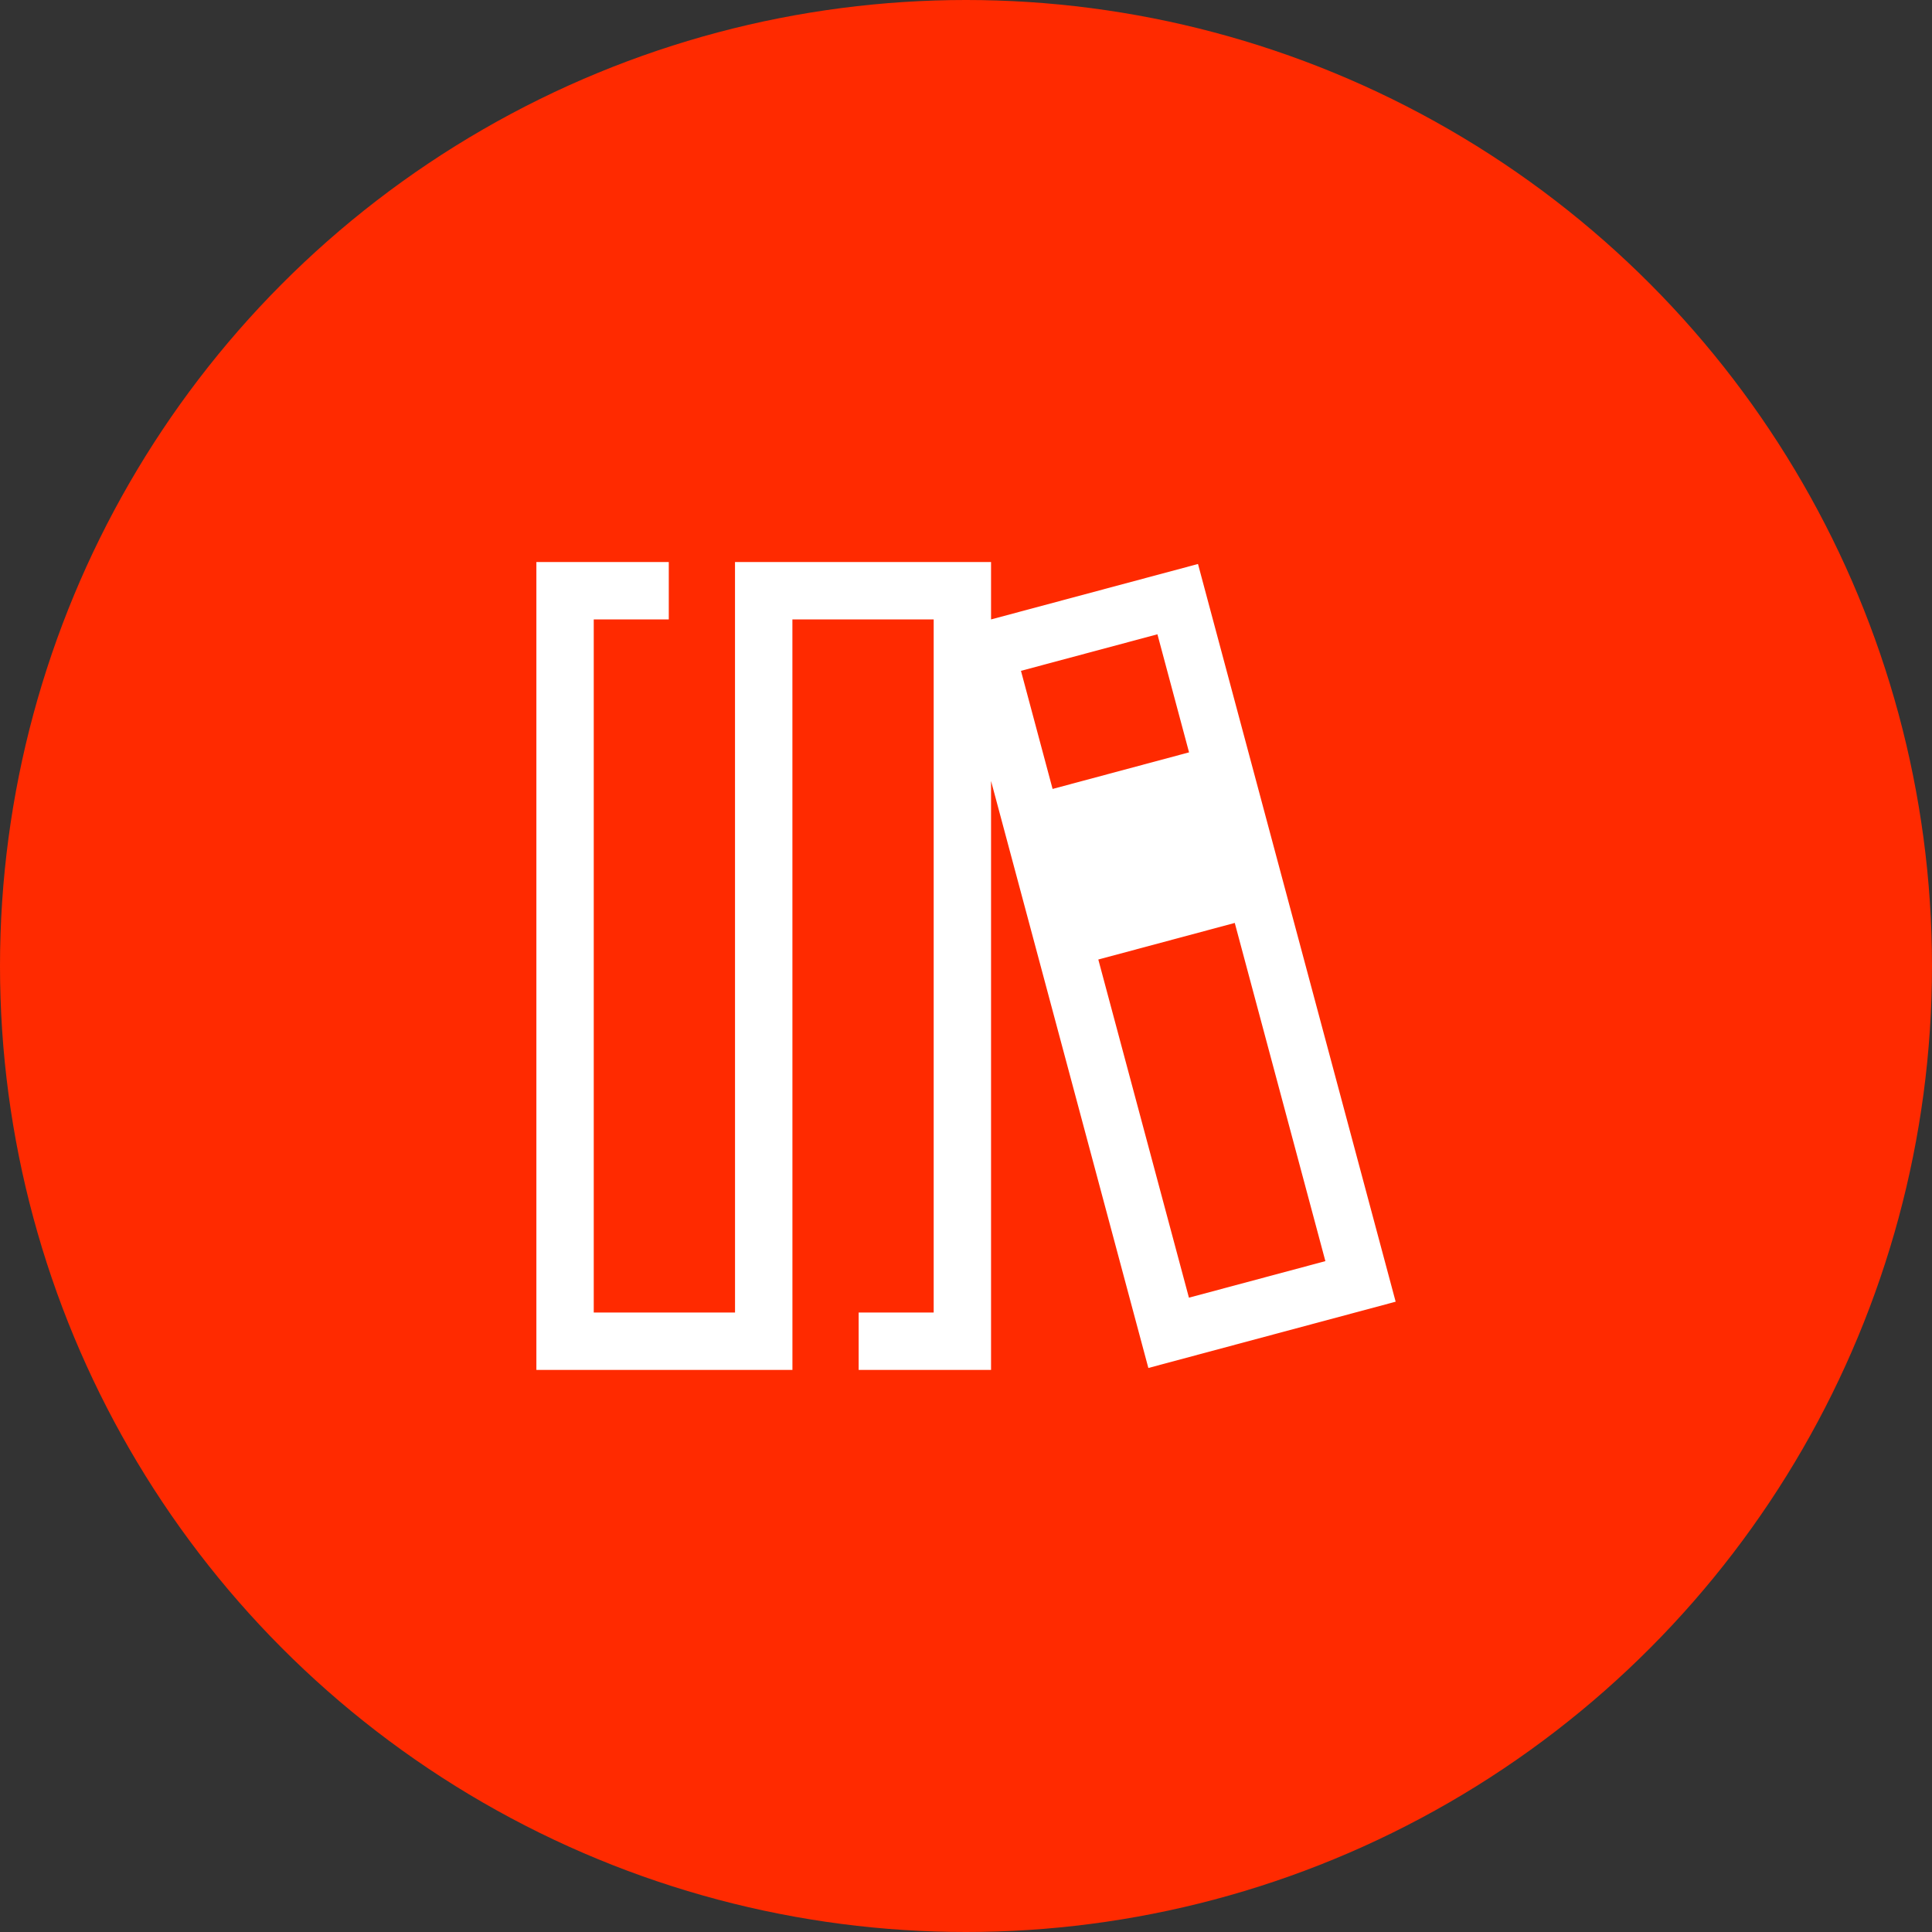
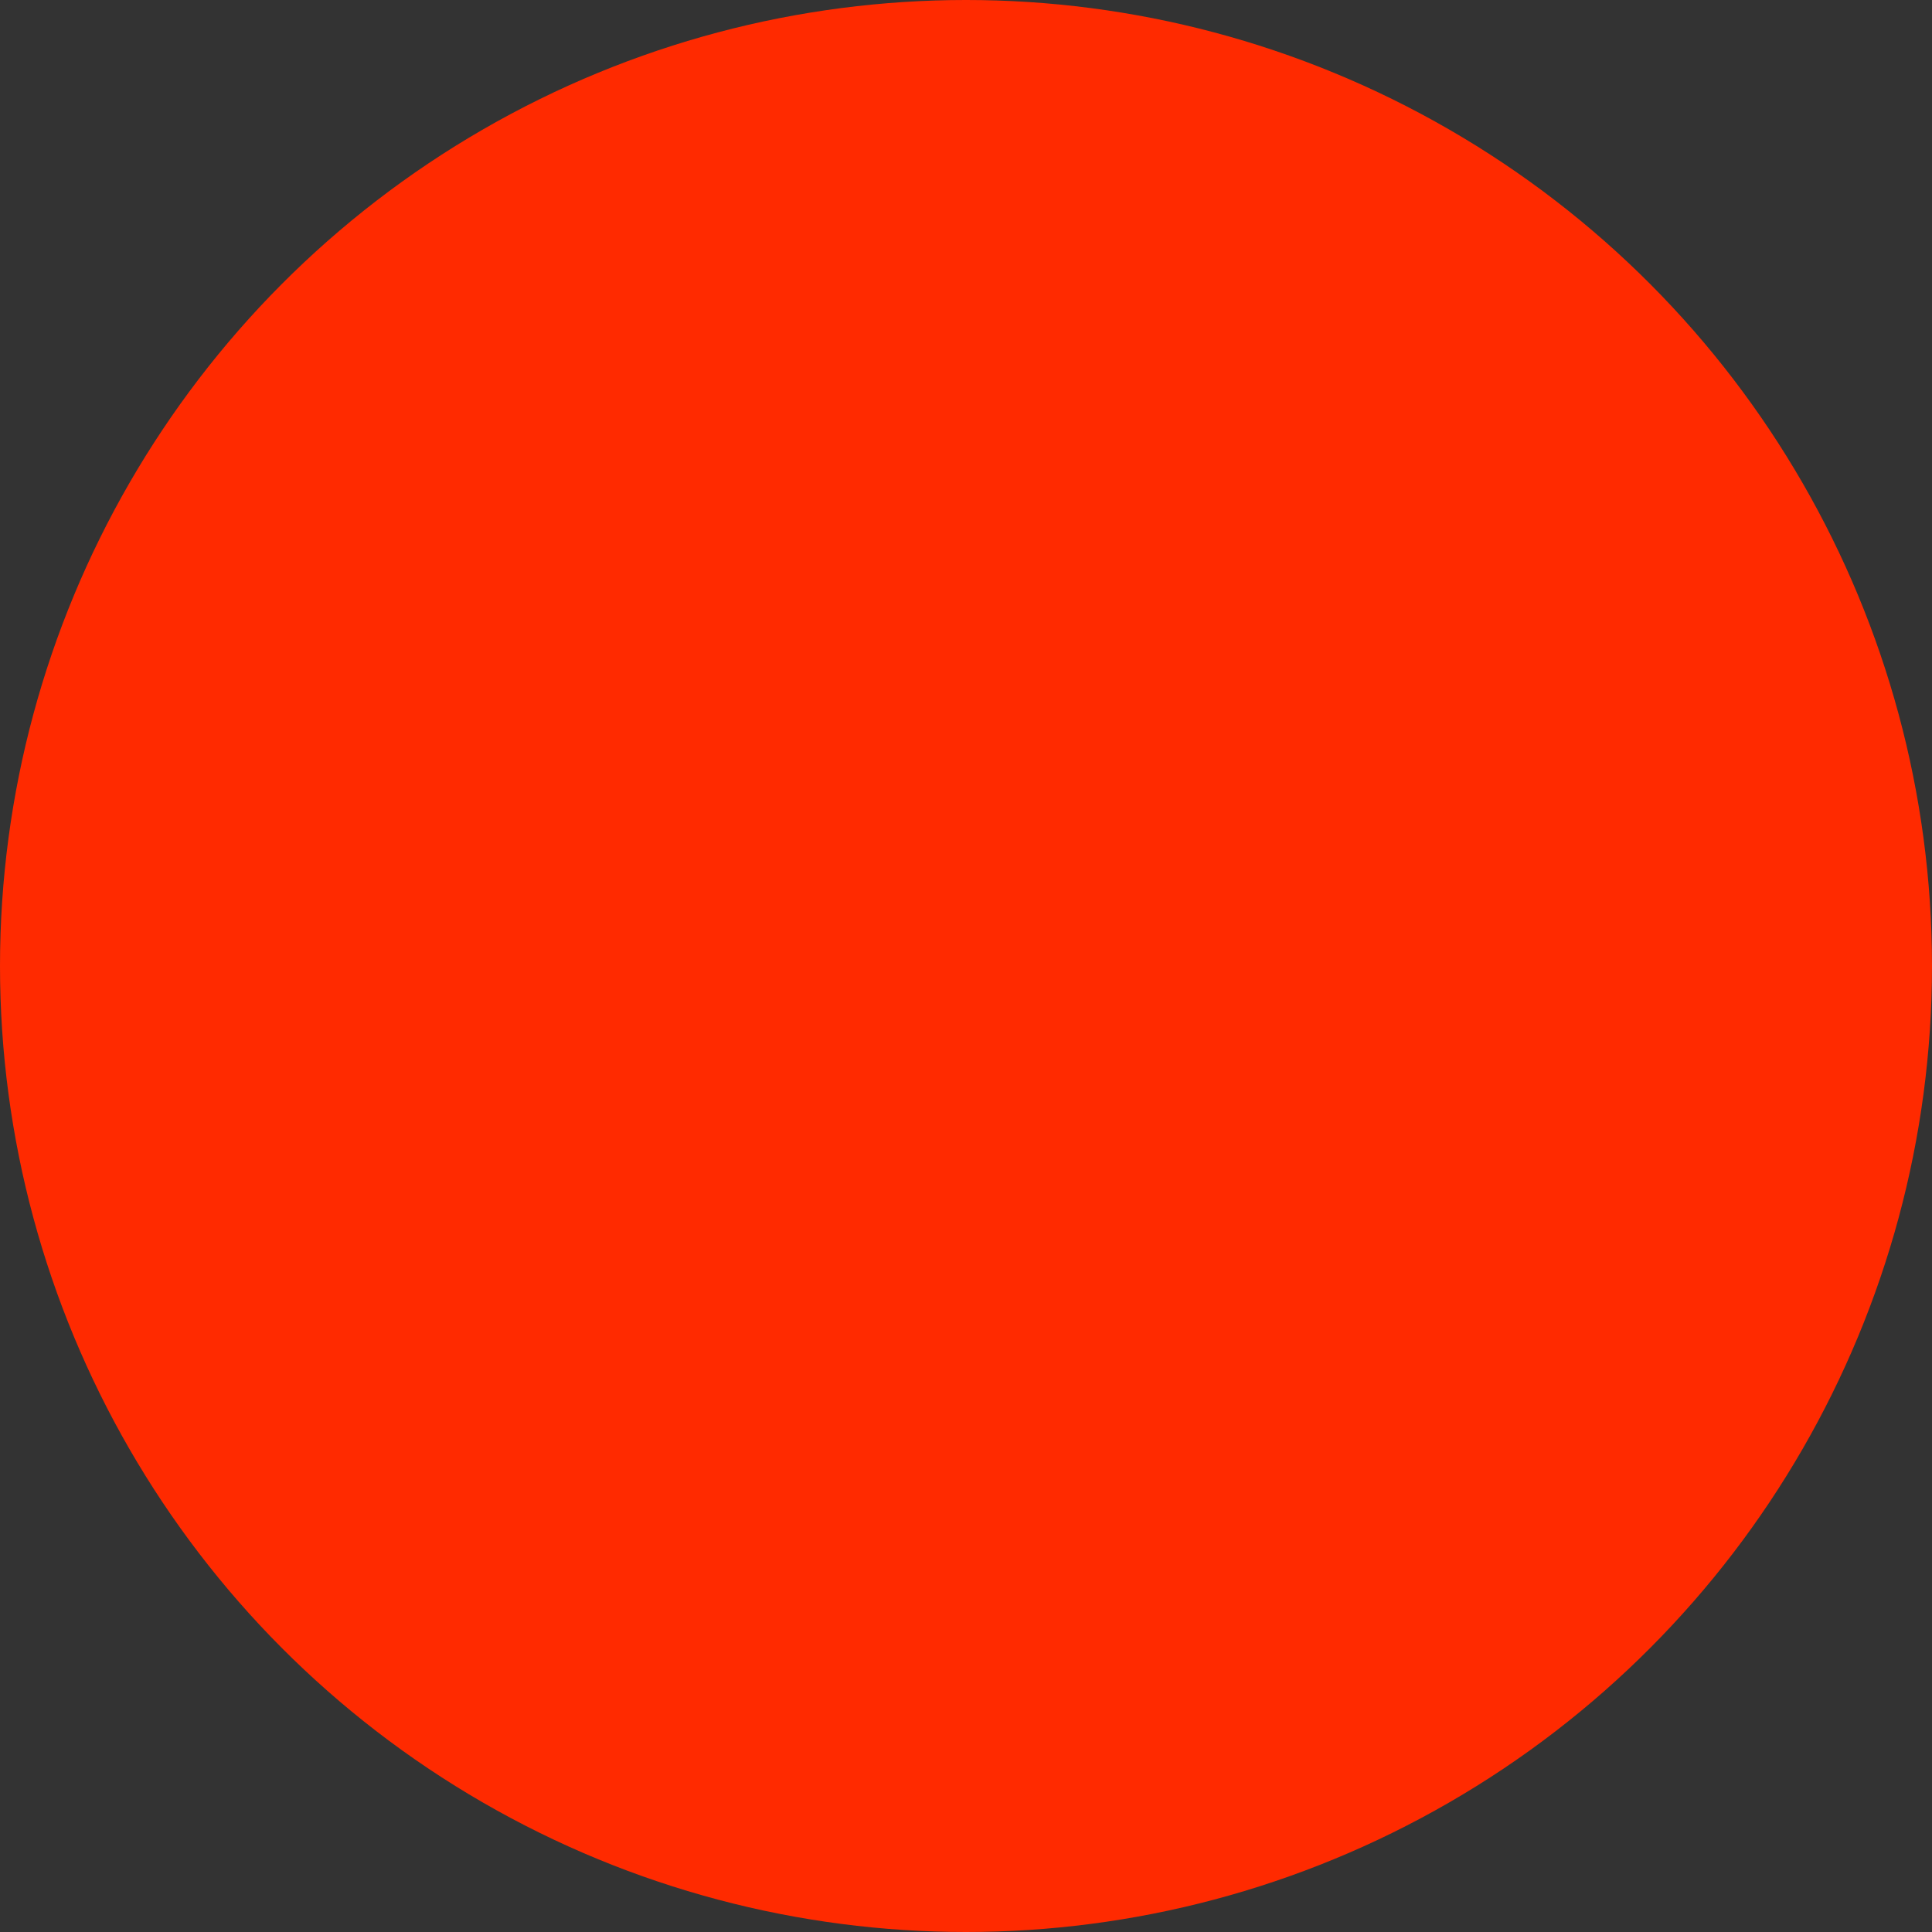
<svg xmlns="http://www.w3.org/2000/svg" width="62" height="62" viewBox="0 0 62 62" fill="none">
  <rect x="0" y="0" width="62" height="62" fill="#333333" stroke="none" />
  <circle cx="31" cy="31" r="31" fill="#FF2A00" />
-   <path fill-rule="evenodd" clip-rule="evenodd" d="M31.804 19.878L38.445 18.099L44.788 41.773L36.852 43.9L31.804 25.062V43.962H27.555V42.12H29.963V19.878H25.429L25.43 43.962H17.213V18.037H21.462V19.878H19.054V42.12H23.588L23.587 18.037H31.804V19.878ZM35.246 30.792L38.154 41.644L42.533 40.471L39.625 29.618L35.246 30.792ZM32.764 21.528L33.779 25.318L38.158 24.144L37.143 20.355L32.764 21.528Z" fill="white" />
</svg>